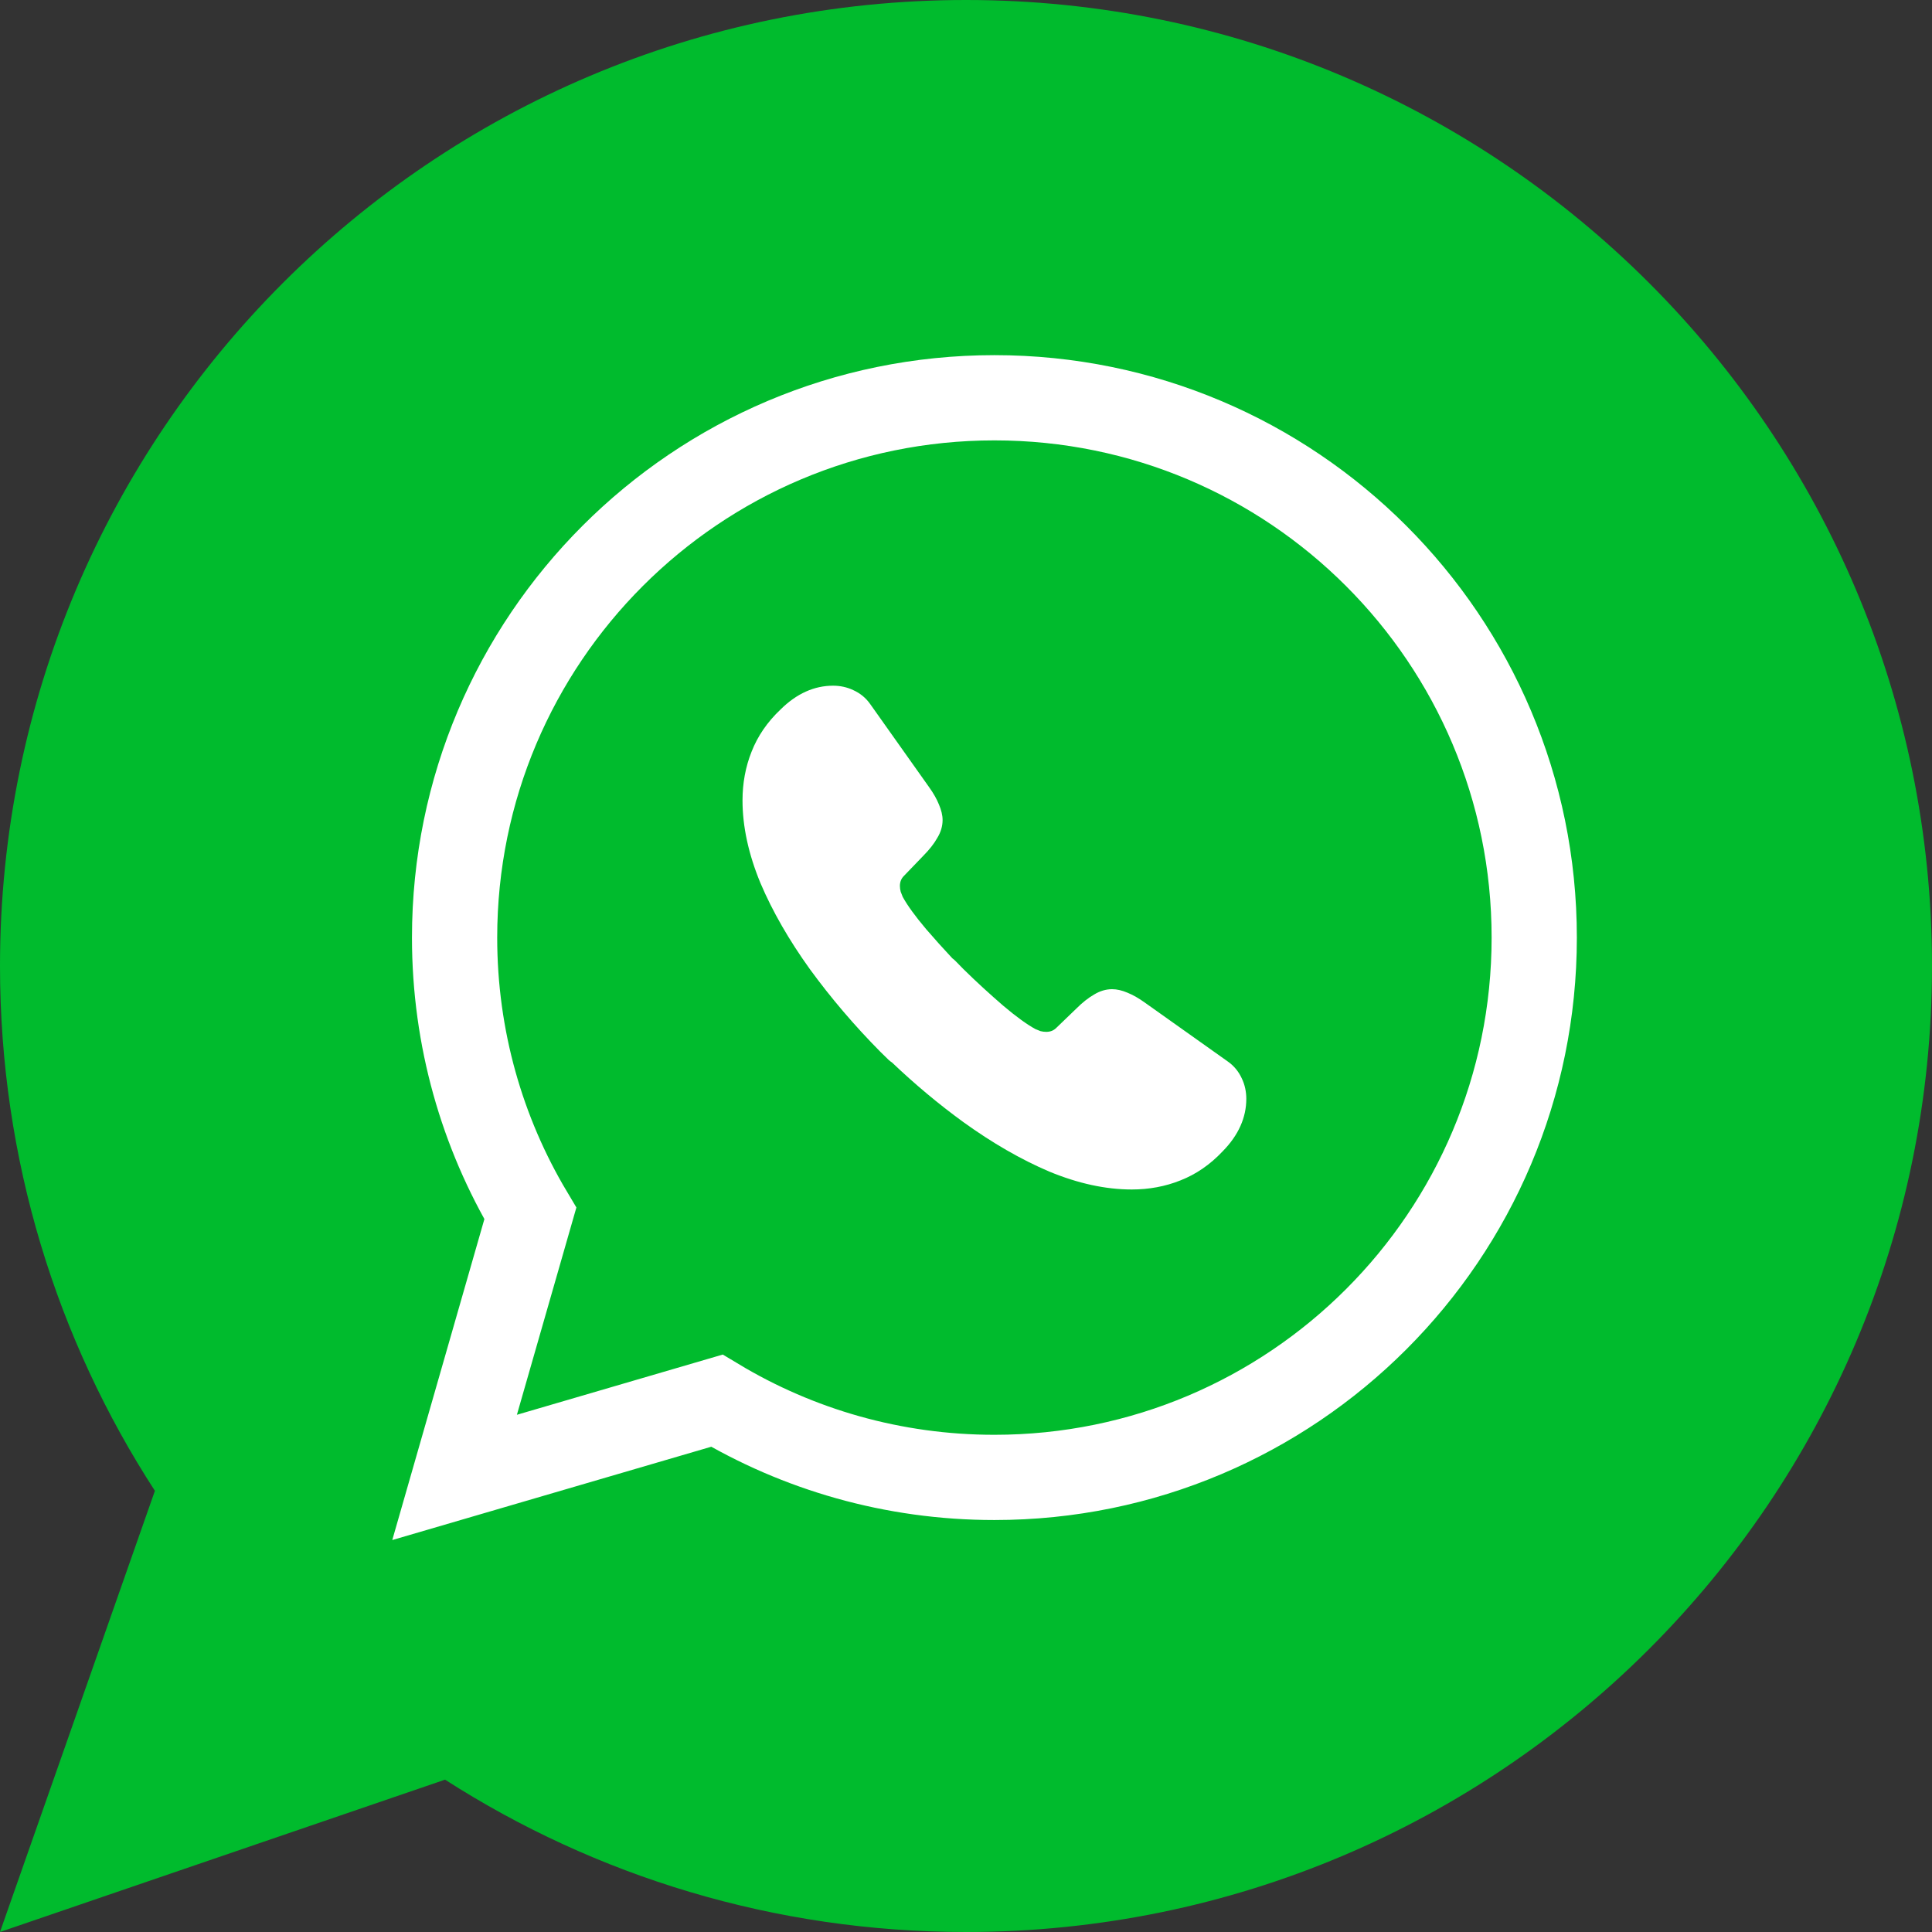
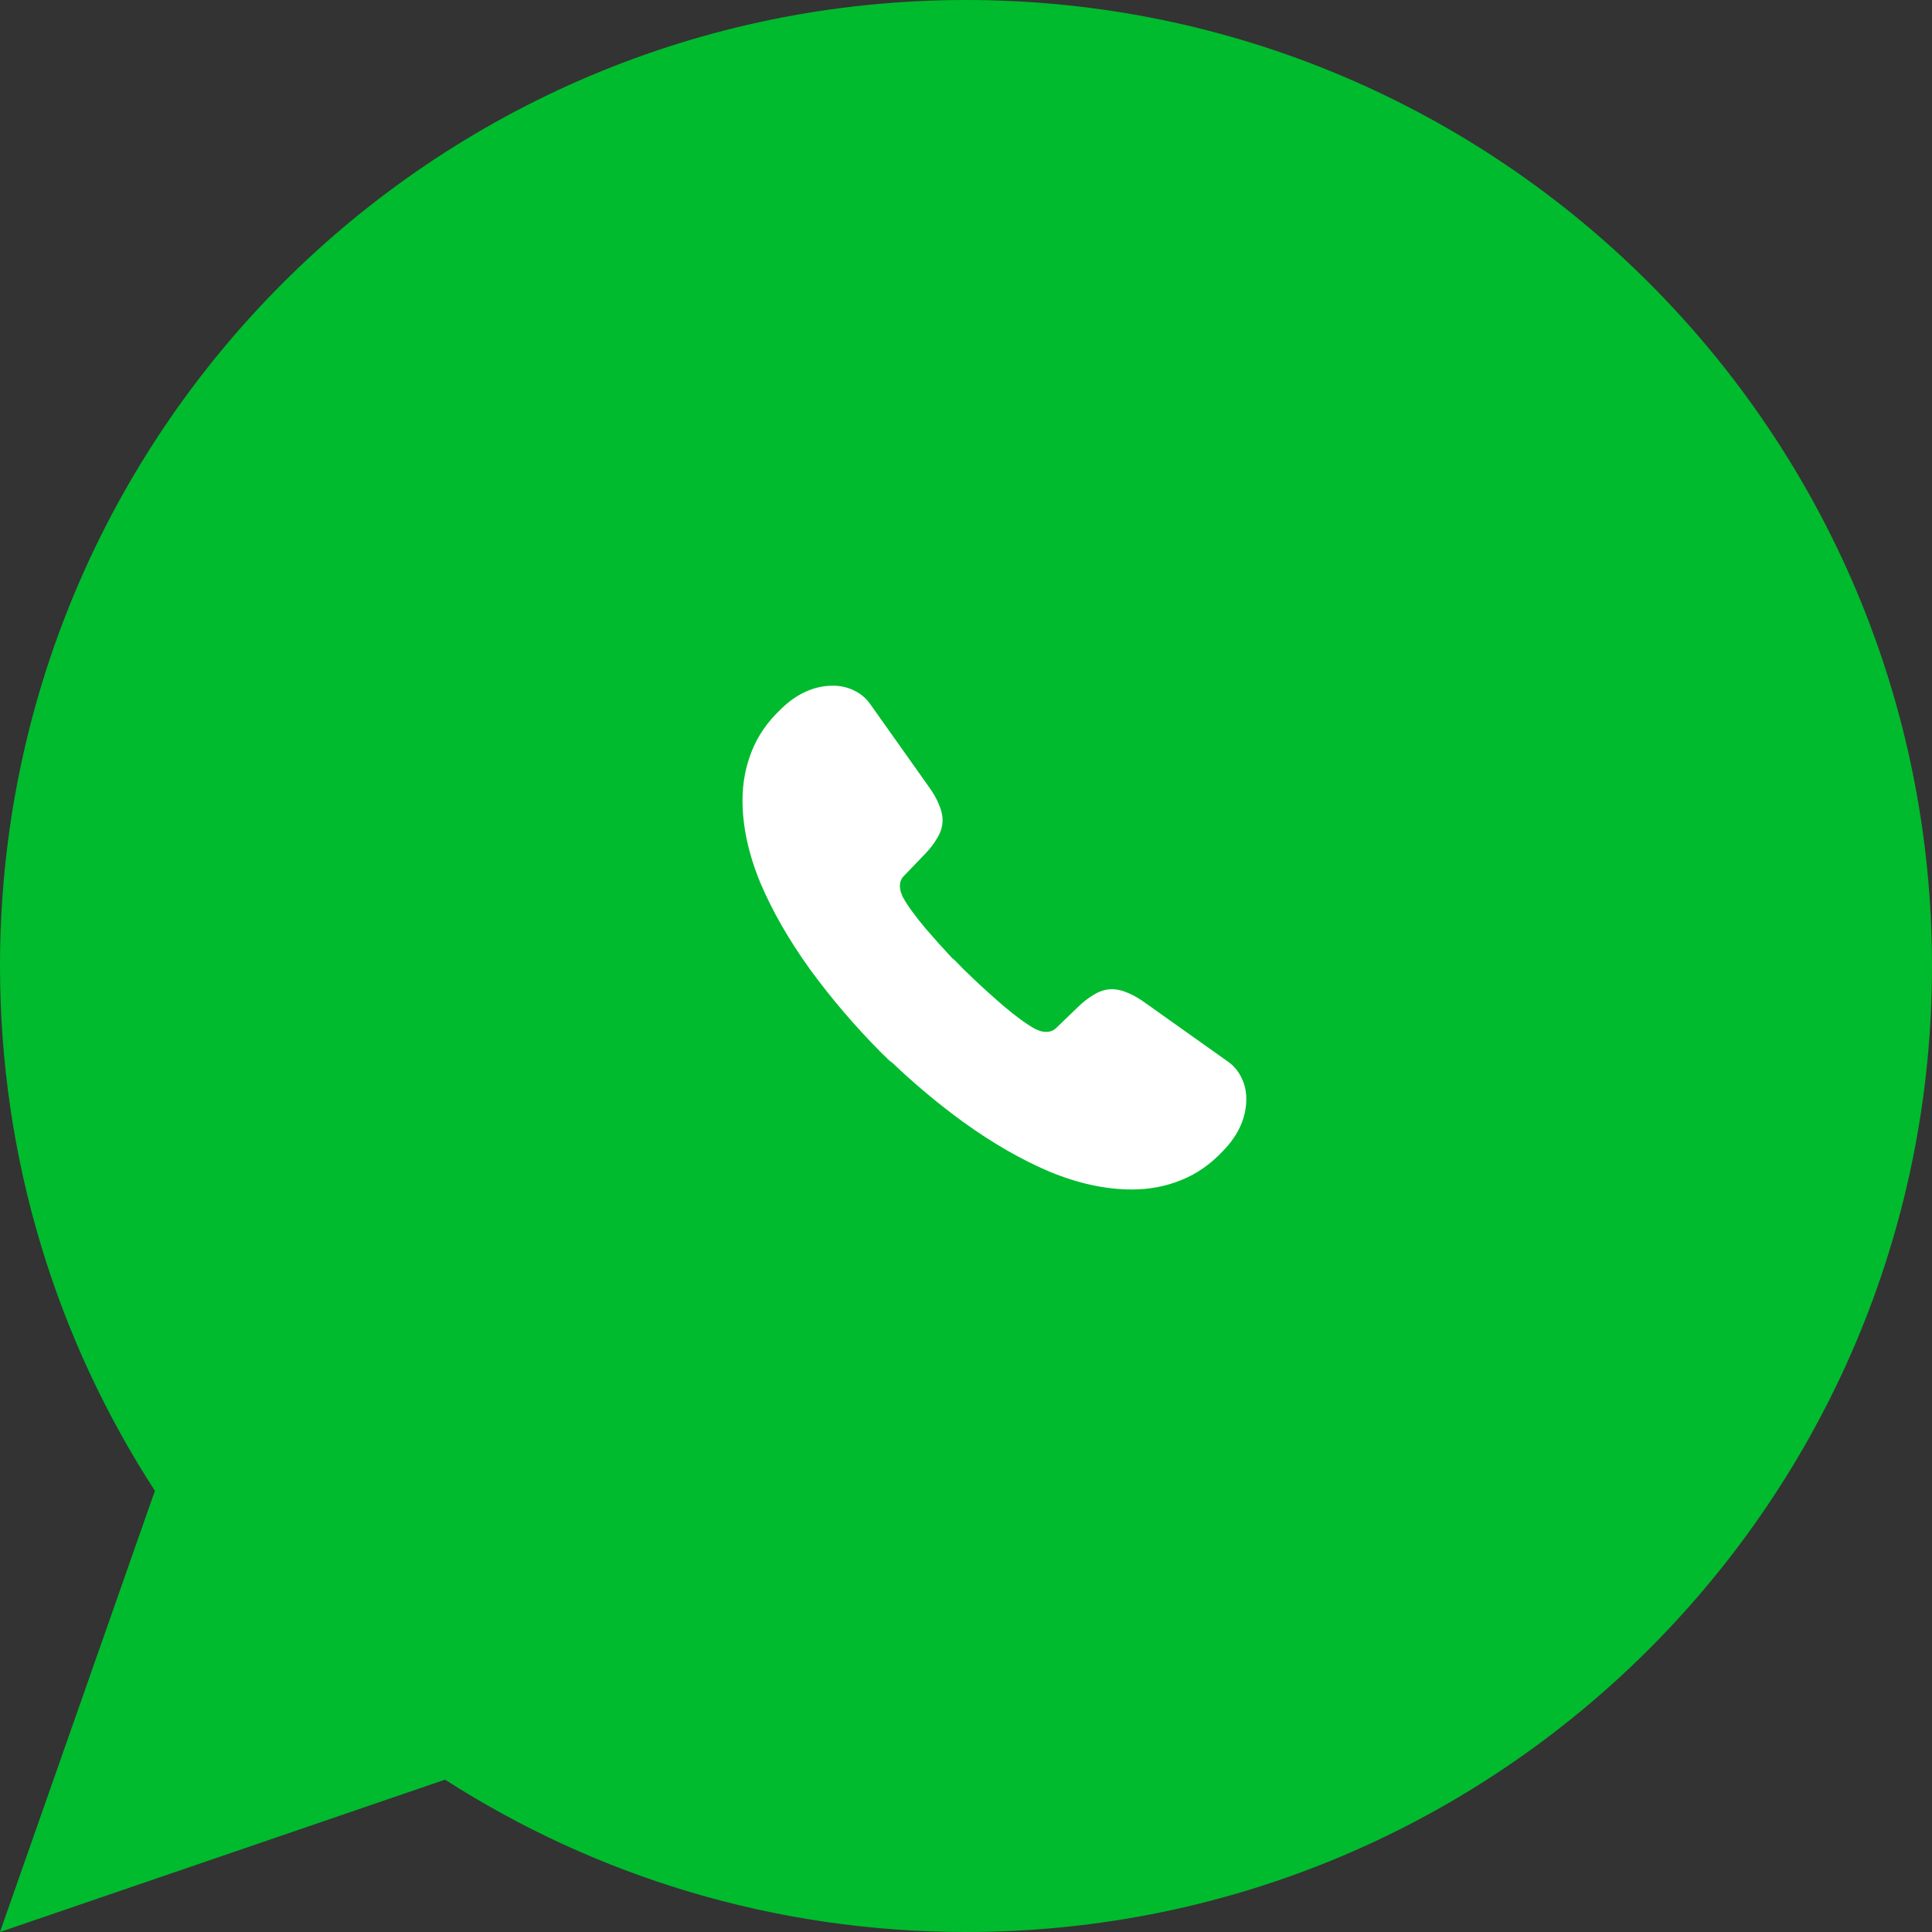
<svg xmlns="http://www.w3.org/2000/svg" width="34px" height="34px" viewBox="0 0 34 34" version="1.1">
  <rect x="0" y="0" width="34" height="34" fill="#333333" stroke="none" />
  <title>Group 17</title>
  <desc>Created with Sketch.</desc>
  <g id="Page-1" stroke="none" stroke-width="1" fill="none" fill-rule="evenodd">
    <g id="Mobile" transform="translate(-327, -677)">
      <g id="Group-16" transform="translate(327, 677)">
        <g id="Group-13">
          <g id="Group-17">
            <path d="M17,34 C26.389,34 34,26.389 34,17 C34,7.611 26.389,0 17,0 C7.611,0 0,7.611 0,17 C0,20.405 1.001,23.577 2.726,26.236 L0,34 L7.832,31.319 C10.477,33.016 13.624,34 17,34 Z" id="Oval" fill="#00BB2D" fill-rule="nonzero" />
            <g id="whatsapp-copy" transform="translate(8, 7)">
-               <path d="M9.5,19 C14.747,19 19,14.747 19,9.5 C19,4.253 14.747,-1.15463195e-14 9.5,-1.15463195e-14 C4.253,-1.15463195e-14 2.04281037e-14,4.253 2.04281037e-14,9.5 C2.04281037e-14,11.274 0.486,12.935 1.333,14.355 L2.04281037e-14,19 L4.615,17.65 C6.042,18.507 7.714,19 9.5,19 Z" id="Oval-2-Copy" stroke="#FFFFFF" stroke-width="1.5" fill="#00BB2D" stroke-linecap="round" />
              <path d="M7.7,11.7 C7.678,11.686 7.657,11.669 7.637,11.651 C7.589,11.602 7.54,11.557 7.491,11.508 C7.034,11.046 6.621,10.561 6.252,10.055 C5.888,9.548 5.595,9.041 5.382,8.539 C5.173,8.032 5.067,7.547 5.067,7.085 C5.067,6.783 5.12,6.494 5.227,6.227 C5.333,5.956 5.502,5.707 5.737,5.485 C6.021,5.204 6.332,5.067 6.661,5.067 C6.785,5.067 6.909,5.093 7.02,5.147 C7.136,5.2 7.238,5.28 7.318,5.396 L8.348,6.849 C8.428,6.96 8.486,7.063 8.525,7.161 C8.565,7.254 8.588,7.347 8.588,7.432 C8.588,7.538 8.557,7.645 8.494,7.747 C8.437,7.85 8.352,7.956 8.246,8.063 L7.908,8.414 C7.859,8.463 7.837,8.521 7.837,8.592 C7.837,8.628 7.842,8.659 7.851,8.694 C7.864,8.73 7.877,8.756 7.886,8.783 C7.966,8.93 8.104,9.121 8.299,9.352 C8.445,9.521 8.598,9.692 8.759,9.864 C8.78,9.879 8.8,9.896 8.818,9.915 C8.863,9.959 8.907,10.008 8.952,10.052 C9.187,10.284 9.422,10.497 9.653,10.697 C9.884,10.893 10.075,11.03 10.221,11.11 C10.248,11.119 10.275,11.133 10.31,11.146 C10.346,11.155 10.377,11.159 10.412,11.159 C10.483,11.159 10.541,11.137 10.59,11.088 L10.941,10.75 C11.047,10.644 11.154,10.559 11.256,10.501 C11.358,10.439 11.465,10.408 11.571,10.408 C11.656,10.408 11.749,10.43 11.842,10.47 C11.94,10.51 12.042,10.568 12.153,10.648 L13.605,11.679 C13.72,11.759 13.8,11.862 13.853,11.977 C13.907,12.088 13.933,12.213 13.933,12.337 C13.933,12.666 13.796,12.978 13.516,13.262 C13.294,13.498 13.045,13.667 12.774,13.773 C12.508,13.88 12.219,13.933 11.918,13.933 C11.456,13.933 10.972,13.827 10.466,13.618 C9.964,13.404 9.458,13.111 8.952,12.746 C8.518,12.43 8.101,12.082 7.7,11.7 Z" id="Combined-Shape-Copy-6" fill="#FFFFFF" />
            </g>
          </g>
        </g>
      </g>
    </g>
  </g>
</svg>